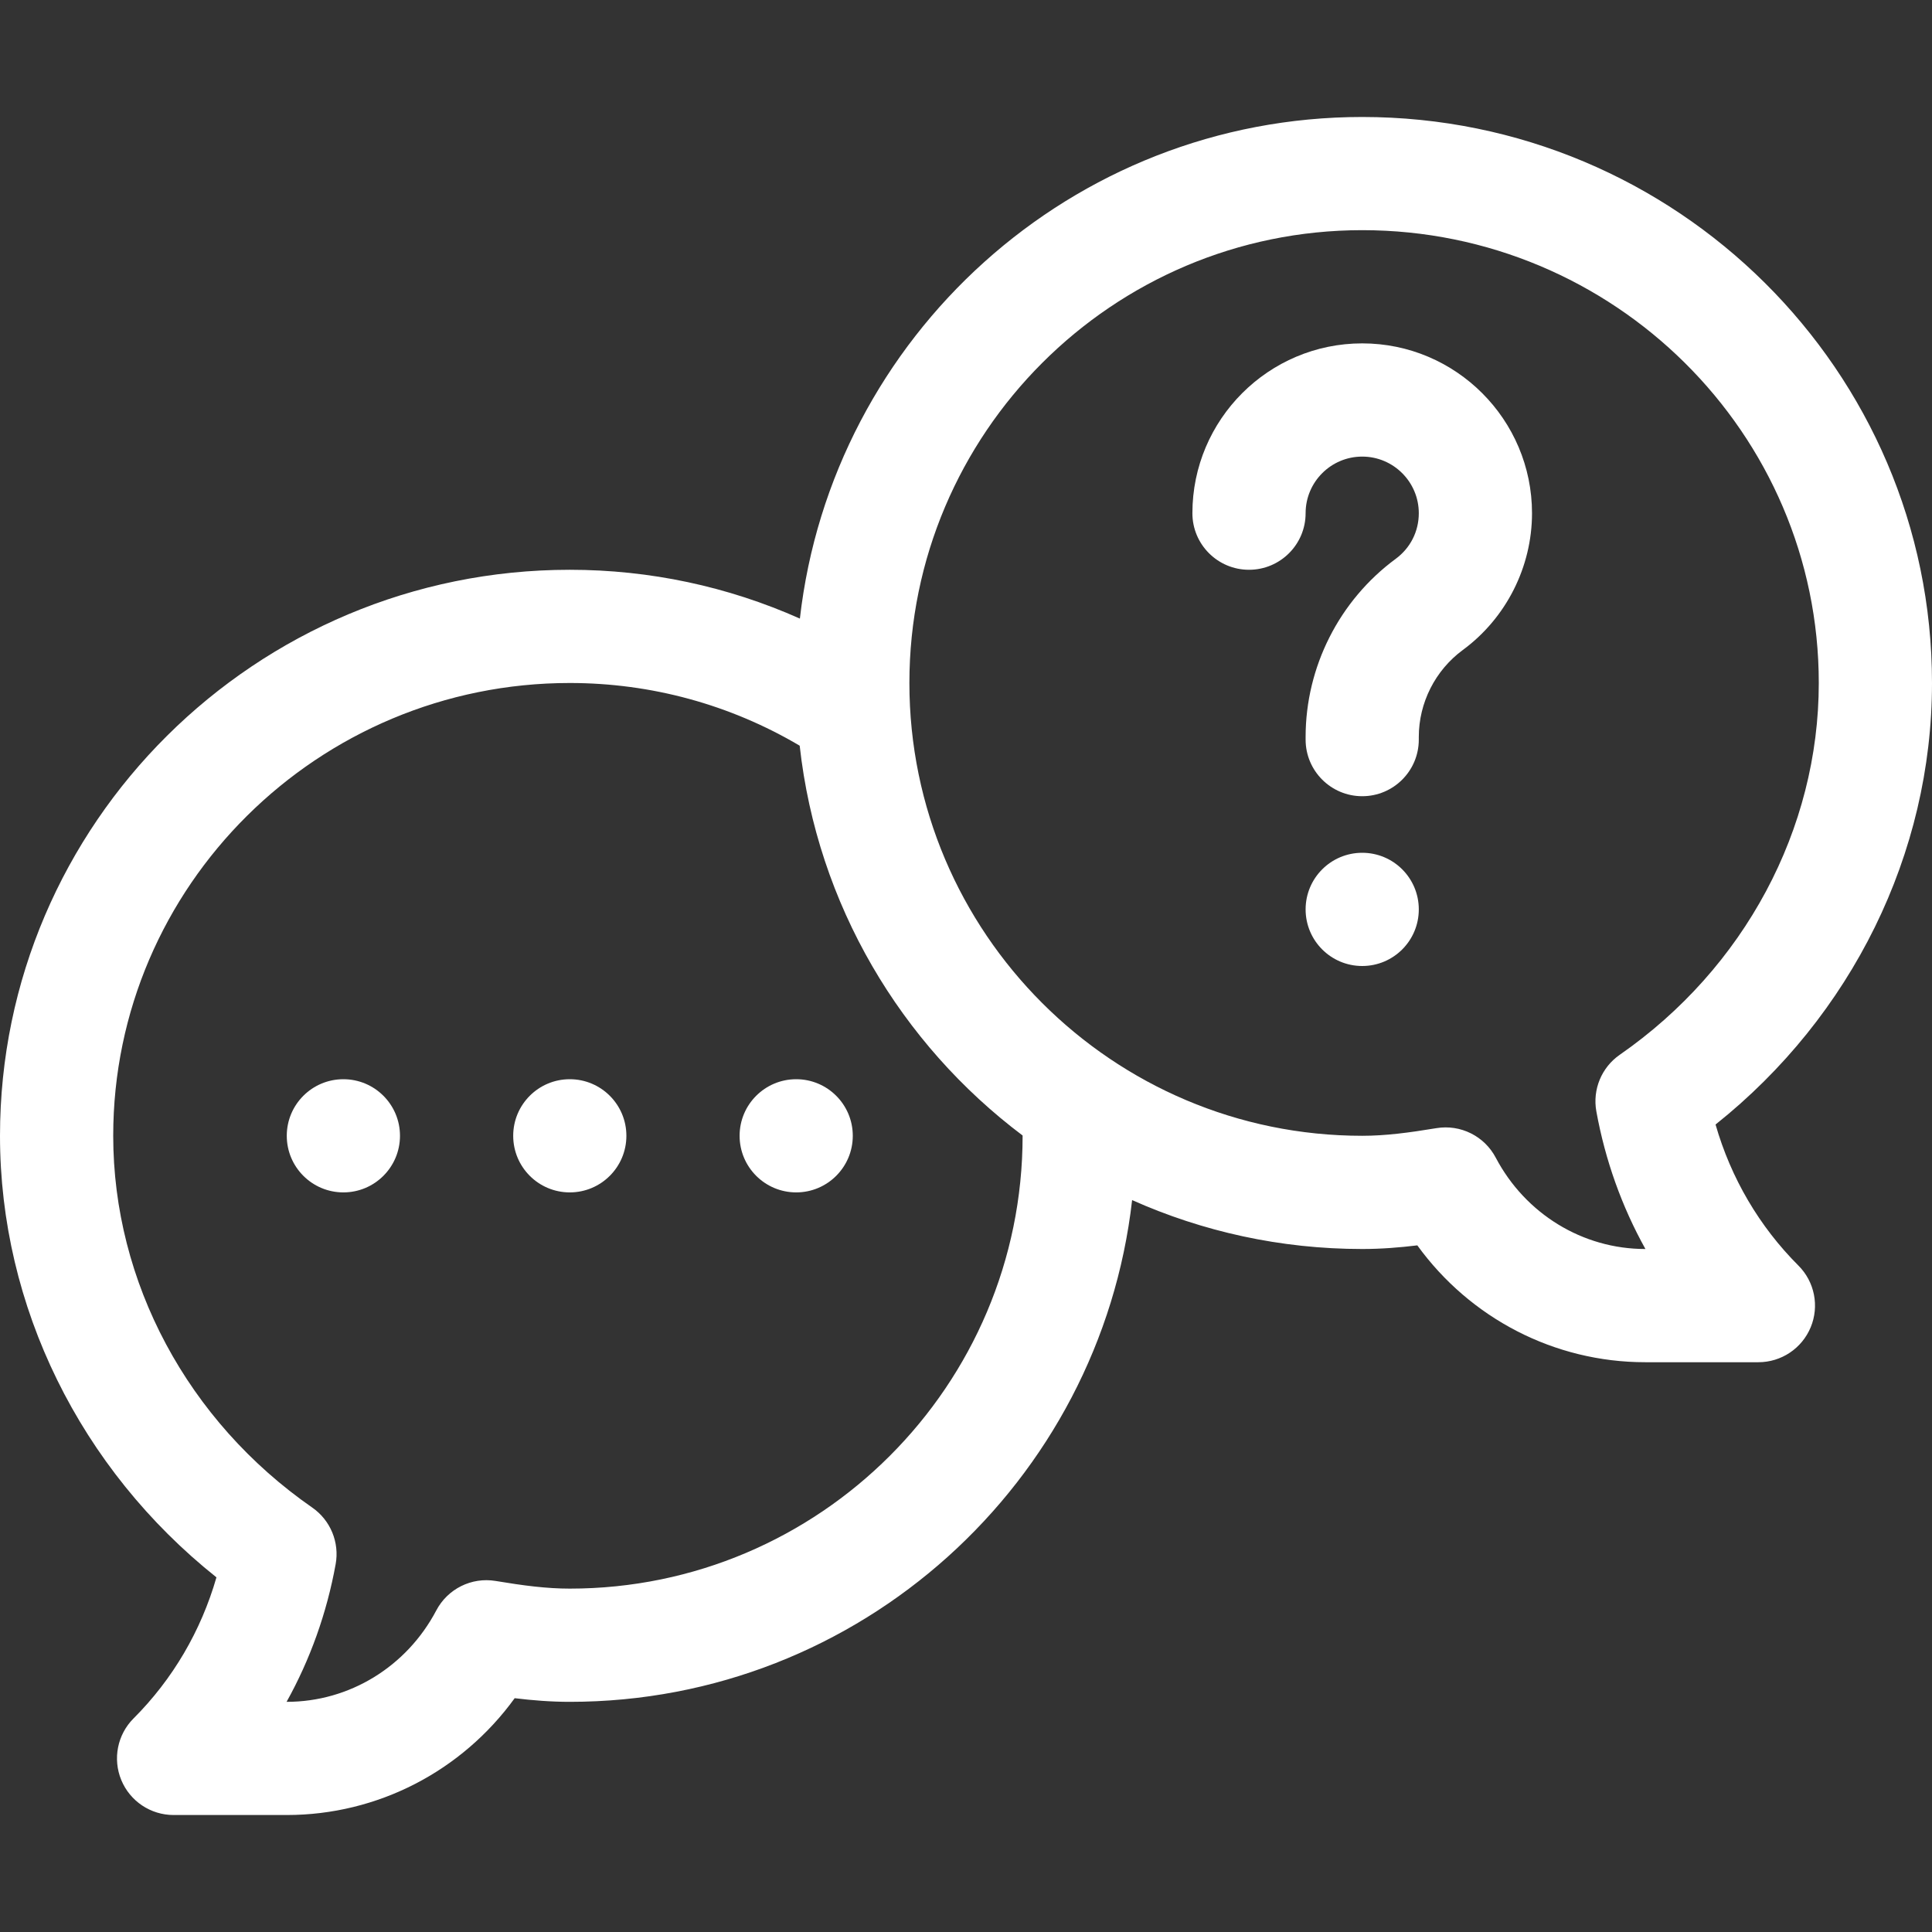
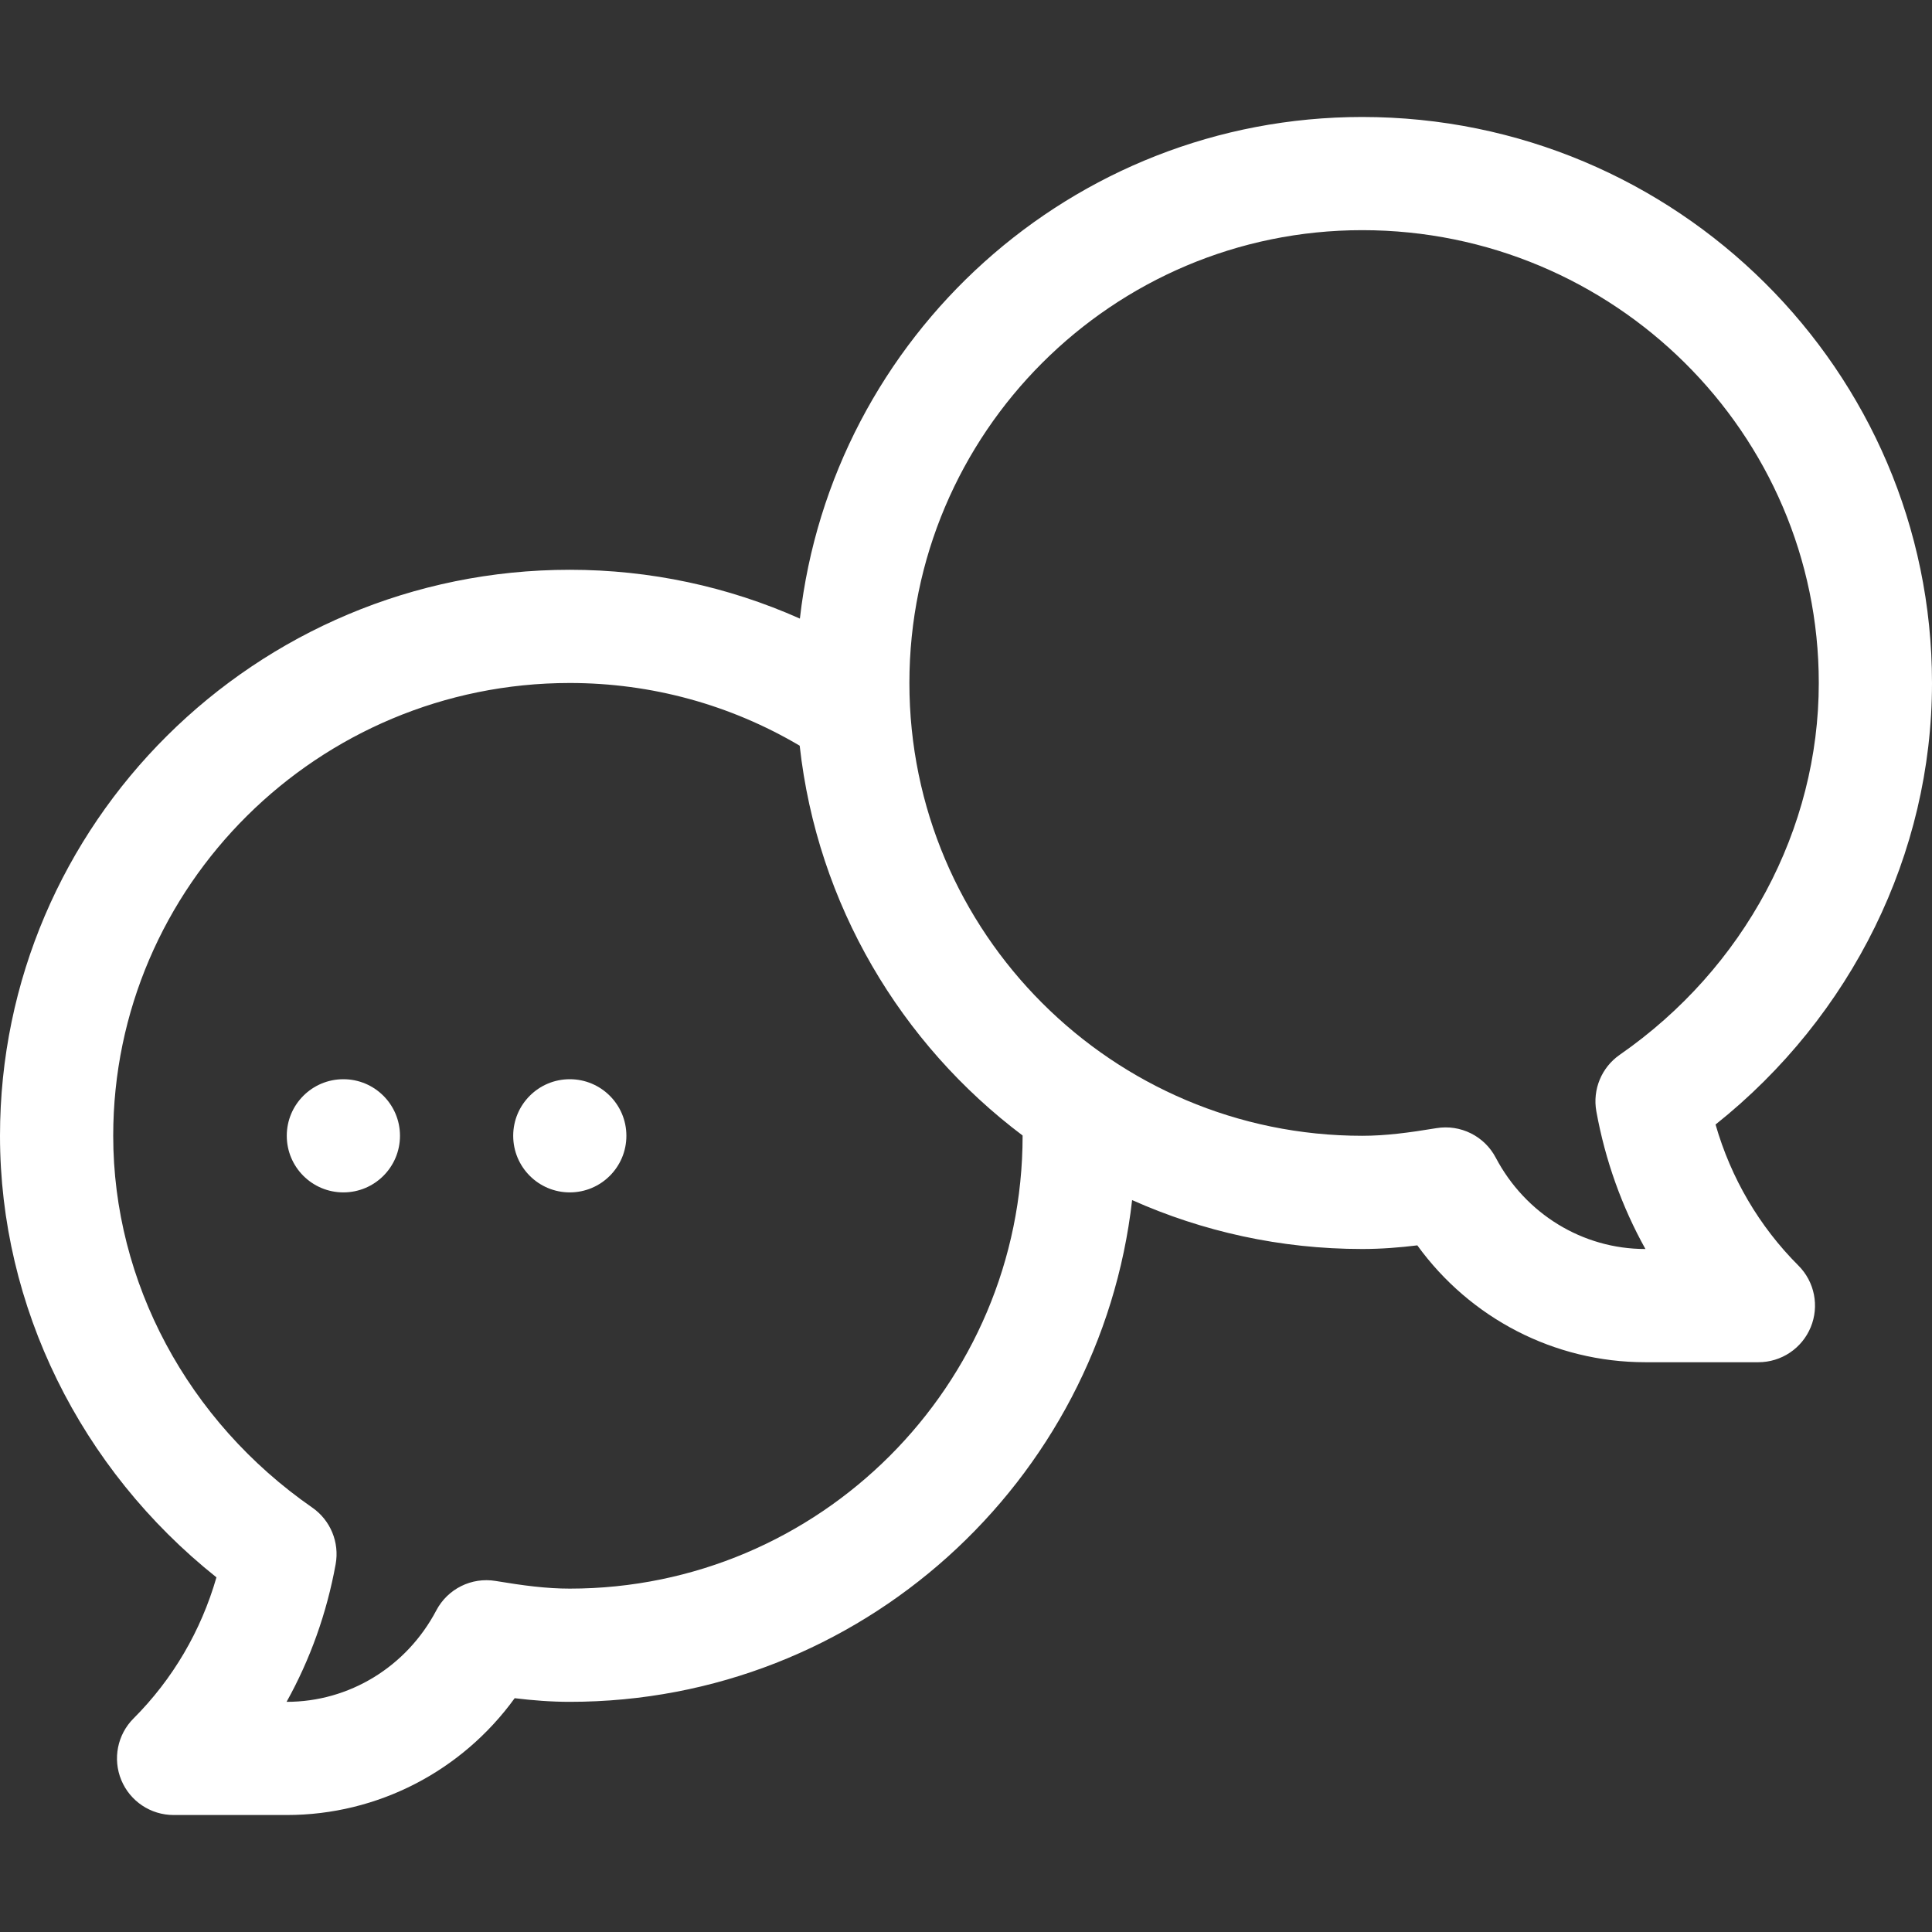
<svg xmlns="http://www.w3.org/2000/svg" width="60" height="60" viewBox="0 0 60 60" fill="none">
  <rect x="0" y="0" width="60" height="60" fill="#333333" stroke="none" />
  <path d="M6.722 48.986C6.243 50.65 5.365 52.149 4.148 53.367C3.645 53.869 3.495 54.625 3.767 55.282C4.039 55.939 4.68 56.367 5.391 56.367H8.906C11.73 56.367 14.343 55.004 15.984 52.739C16.534 52.806 17.106 52.852 17.695 52.852C26.713 52.852 34.165 46.026 35.159 37.27C37.344 38.245 39.762 38.789 42.305 38.789C42.894 38.789 43.466 38.743 44.016 38.676C45.657 40.941 48.27 42.305 51.094 42.305H54.609C55.32 42.305 55.961 41.876 56.233 41.219C56.505 40.563 56.355 39.807 55.852 39.304C54.635 38.087 53.757 36.588 53.278 34.923C57.508 31.554 60 26.512 60 21.211C60 11.518 52.062 3.633 42.305 3.633C33.288 3.633 25.837 10.457 24.841 19.211C22.606 18.215 20.182 17.695 17.695 17.695C7.938 17.695 0 25.581 0 35.273C0 40.574 2.492 45.617 6.722 48.986ZM42.305 7.148C50.123 7.148 56.484 13.457 56.484 21.211C56.484 25.753 54.174 30.07 50.303 32.757C49.737 33.15 49.453 33.837 49.576 34.515C49.852 36.035 50.368 37.474 51.1 38.789H51.094C49.152 38.789 47.373 37.701 46.451 35.951C46.099 35.282 45.357 34.912 44.608 35.036C43.748 35.178 43.028 35.273 42.305 35.273C34.551 35.273 28.242 28.965 28.242 21.211C28.242 13.457 34.551 7.148 42.305 7.148ZM17.695 21.211C20.227 21.211 22.677 21.883 24.835 23.158C25.381 28.095 27.98 32.422 31.758 35.264C31.758 35.267 31.758 35.27 31.758 35.273C31.758 43.028 25.449 49.336 17.695 49.336C16.972 49.336 16.251 49.241 15.392 49.098C14.644 48.974 13.902 49.343 13.549 50.014C12.627 51.764 10.848 52.852 8.906 52.852H8.9C9.632 51.537 10.148 50.097 10.424 48.577C10.547 47.9 10.263 47.212 9.697 46.819C5.826 44.132 3.516 39.816 3.516 35.273C3.516 27.519 9.877 21.211 17.695 21.211Z" fill="white" />
-   <path d="M38.789 17.695C39.76 17.695 40.547 16.908 40.547 15.938C40.547 14.968 41.335 14.18 42.305 14.18C43.274 14.18 44.062 14.968 44.062 15.938C44.062 16.503 43.801 17.019 43.345 17.355C41.593 18.645 40.547 20.712 40.547 22.886V22.969C40.547 23.939 41.334 24.727 42.305 24.727C43.276 24.727 44.062 23.939 44.062 22.969V22.886C44.062 21.825 44.573 20.816 45.429 20.186C46.775 19.195 47.578 17.607 47.578 15.938C47.578 13.03 45.212 10.664 42.305 10.664C39.397 10.664 37.031 13.03 37.031 15.938C37.031 16.908 37.818 17.695 38.789 17.695Z" fill="white" />
-   <path d="M42.305 30C43.276 30 44.062 29.213 44.062 28.242C44.062 27.271 43.276 26.484 42.305 26.484C41.334 26.484 40.547 27.271 40.547 28.242C40.547 29.213 41.334 30 42.305 30Z" fill="white" />
-   <path d="M24.727 37.031C25.697 37.031 26.484 36.244 26.484 35.273C26.484 34.303 25.697 33.516 24.727 33.516C23.756 33.516 22.969 34.303 22.969 35.273C22.969 36.244 23.756 37.031 24.727 37.031Z" fill="white" />
  <path d="M17.695 37.031C18.666 37.031 19.453 36.244 19.453 35.273C19.453 34.303 18.666 33.516 17.695 33.516C16.724 33.516 15.938 34.303 15.938 35.273C15.938 36.244 16.724 37.031 17.695 37.031Z" fill="white" />
  <path d="M10.664 37.031C11.635 37.031 12.422 36.244 12.422 35.273C12.422 34.303 11.635 33.516 10.664 33.516C9.693 33.516 8.906 34.303 8.906 35.273C8.906 36.244 9.693 37.031 10.664 37.031Z" fill="white" />
</svg>